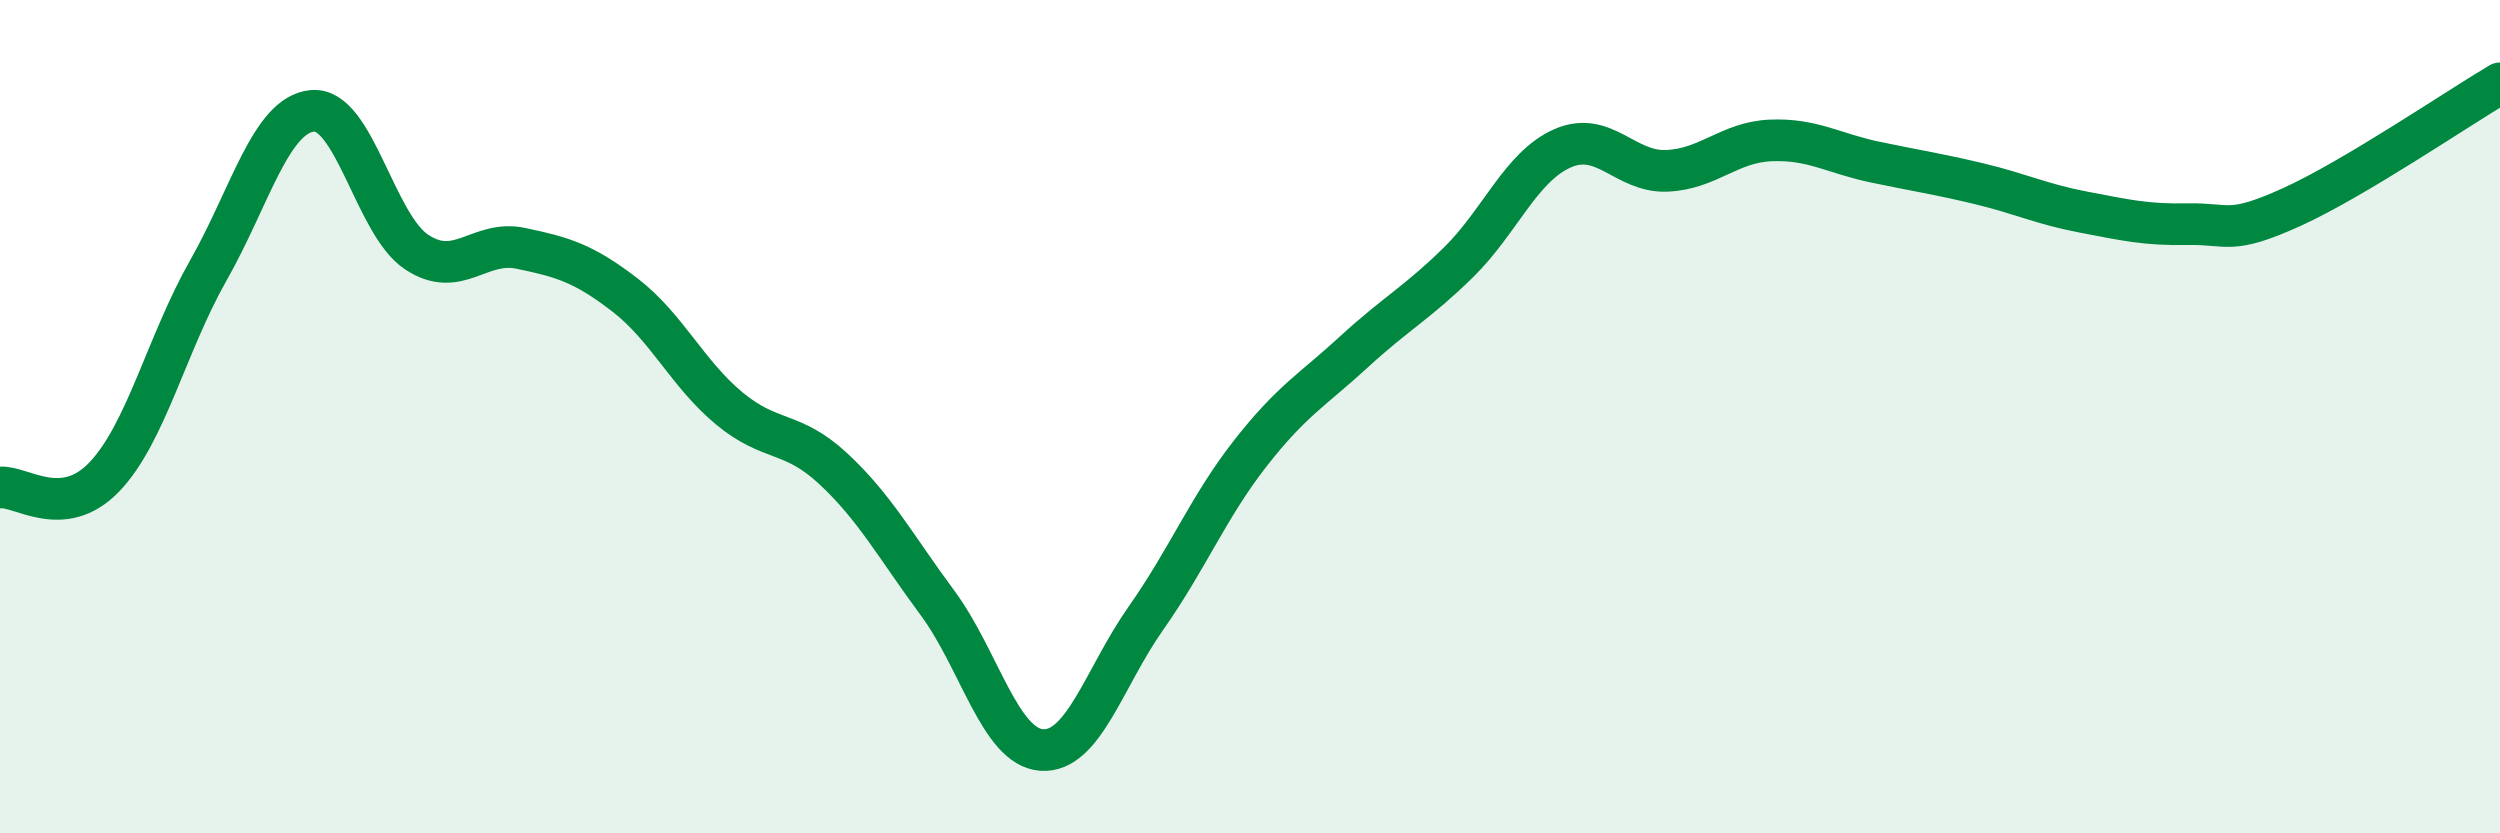
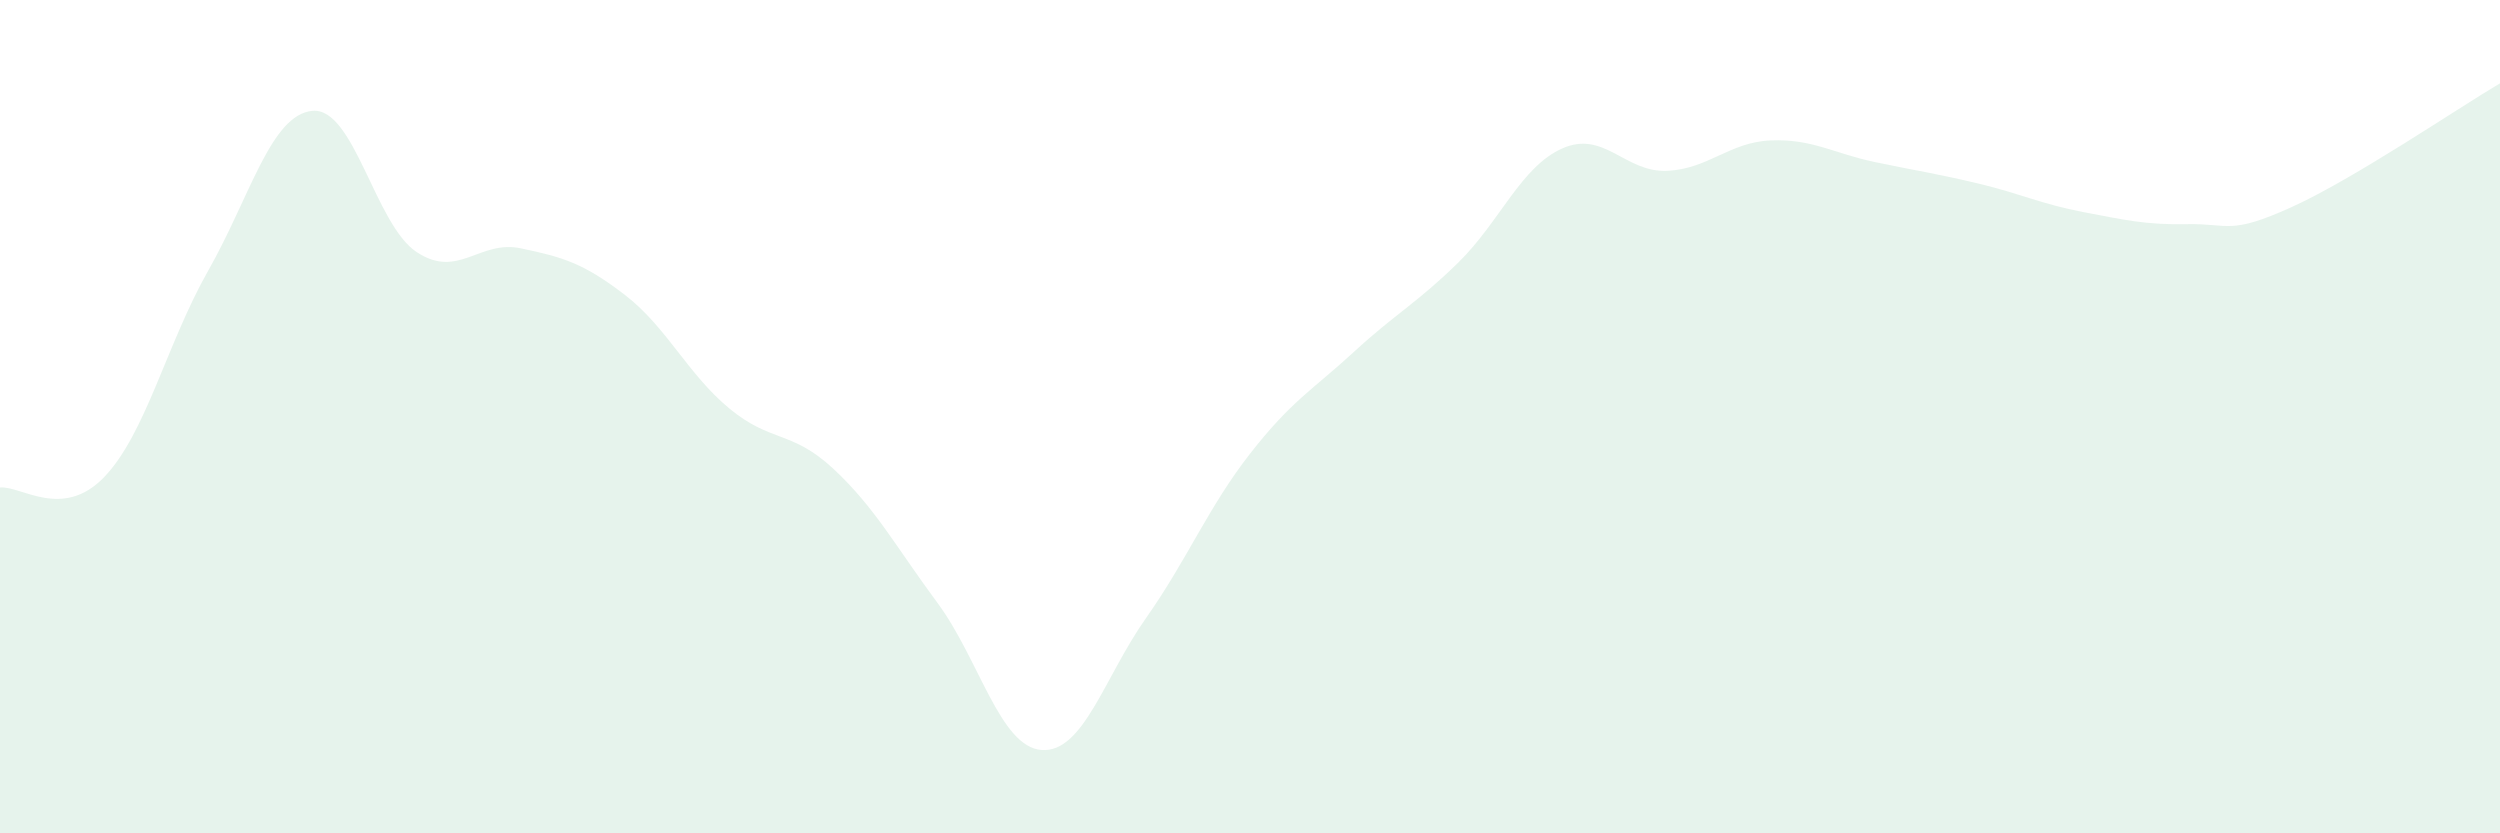
<svg xmlns="http://www.w3.org/2000/svg" width="60" height="20" viewBox="0 0 60 20">
  <path d="M 0,11.7 C 0.5,11.65 1.5,12.49 2.5,11.45 C 3.5,10.41 4,8.25 5,6.49 C 6,4.73 6.5,2.75 7.5,2.66 C 8.5,2.57 9,5.39 10,6.05 C 11,6.71 11.5,5.75 12.5,5.96 C 13.5,6.17 14,6.31 15,7.08 C 16,7.85 16.5,8.97 17.5,9.8 C 18.5,10.63 19,10.32 20,11.25 C 21,12.18 21.5,13.12 22.5,14.47 C 23.5,15.82 24,17.93 25,18 C 26,18.07 26.5,16.26 27.5,14.84 C 28.5,13.42 29,12.17 30,10.89 C 31,9.61 31.5,9.36 32.5,8.44 C 33.5,7.52 34,7.28 35,6.3 C 36,5.32 36.5,4 37.5,3.56 C 38.5,3.12 39,4.14 40,4.1 C 41,4.06 41.5,3.41 42.5,3.37 C 43.5,3.33 44,3.68 45,3.89 C 46,4.1 46.5,4.17 47.5,4.41 C 48.5,4.65 49,4.9 50,5.09 C 51,5.28 51.5,5.4 52.5,5.38 C 53.5,5.36 53.5,5.65 55,4.97 C 56.5,4.29 59,2.59 60,2L60 20L0 20Z" fill="#008740" opacity="0.1" stroke-linecap="round" stroke-linejoin="round" />
-   <path d="M 0,11.7 C 0.5,11.65 1.5,12.49 2.5,11.45 C 3.5,10.41 4,8.25 5,6.49 C 6,4.73 6.5,2.75 7.5,2.66 C 8.5,2.57 9,5.39 10,6.05 C 11,6.71 11.5,5.75 12.5,5.96 C 13.5,6.17 14,6.31 15,7.08 C 16,7.85 16.5,8.97 17.5,9.8 C 18.5,10.63 19,10.32 20,11.25 C 21,12.18 21.5,13.12 22.5,14.47 C 23.5,15.82 24,17.93 25,18 C 26,18.07 26.5,16.26 27.5,14.84 C 28.5,13.42 29,12.17 30,10.89 C 31,9.61 31.5,9.36 32.5,8.44 C 33.5,7.52 34,7.28 35,6.3 C 36,5.32 36.5,4 37.5,3.56 C 38.5,3.12 39,4.14 40,4.1 C 41,4.06 41.5,3.41 42.5,3.37 C 43.5,3.33 44,3.68 45,3.89 C 46,4.1 46.5,4.17 47.5,4.41 C 48.5,4.65 49,4.9 50,5.09 C 51,5.28 51.5,5.4 52.5,5.38 C 53.5,5.36 53.5,5.65 55,4.97 C 56.5,4.29 59,2.59 60,2" stroke="#008740" stroke-width="1" fill="none" stroke-linecap="round" stroke-linejoin="round" />
</svg>